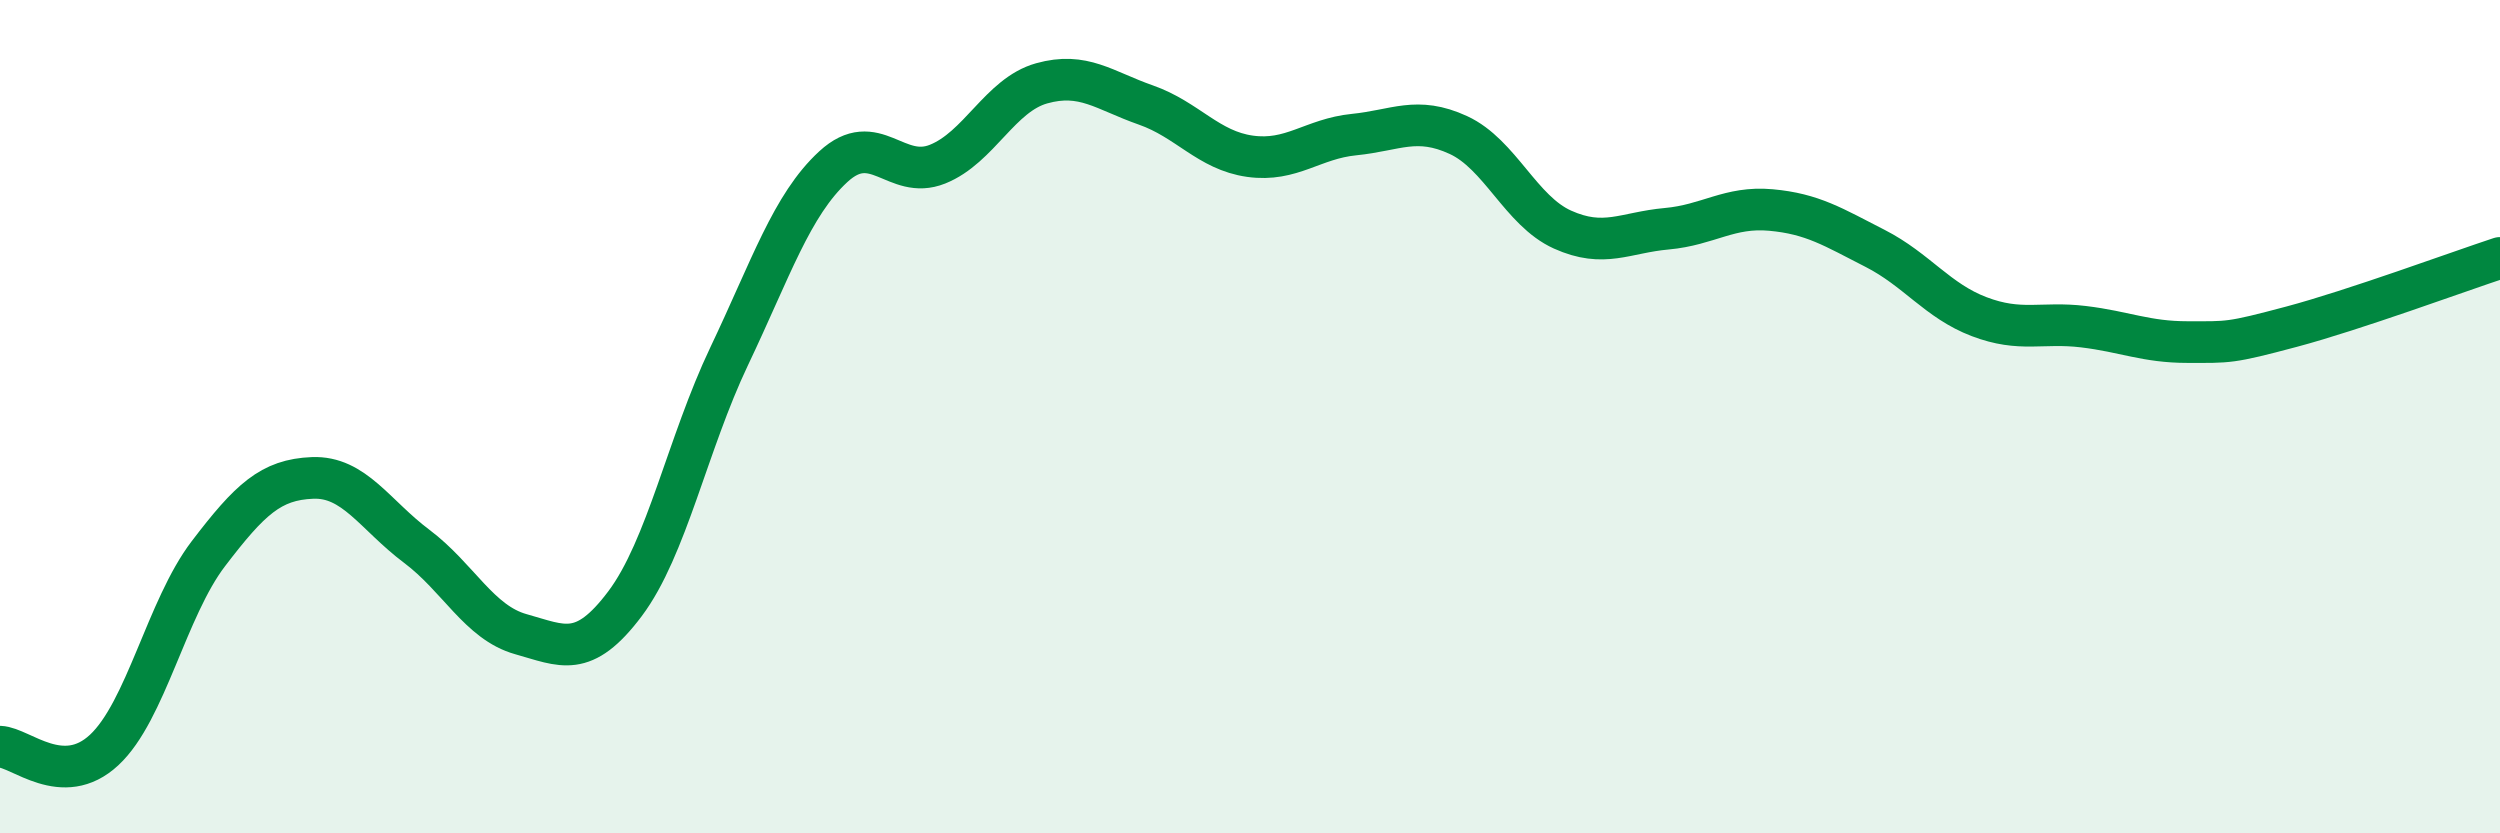
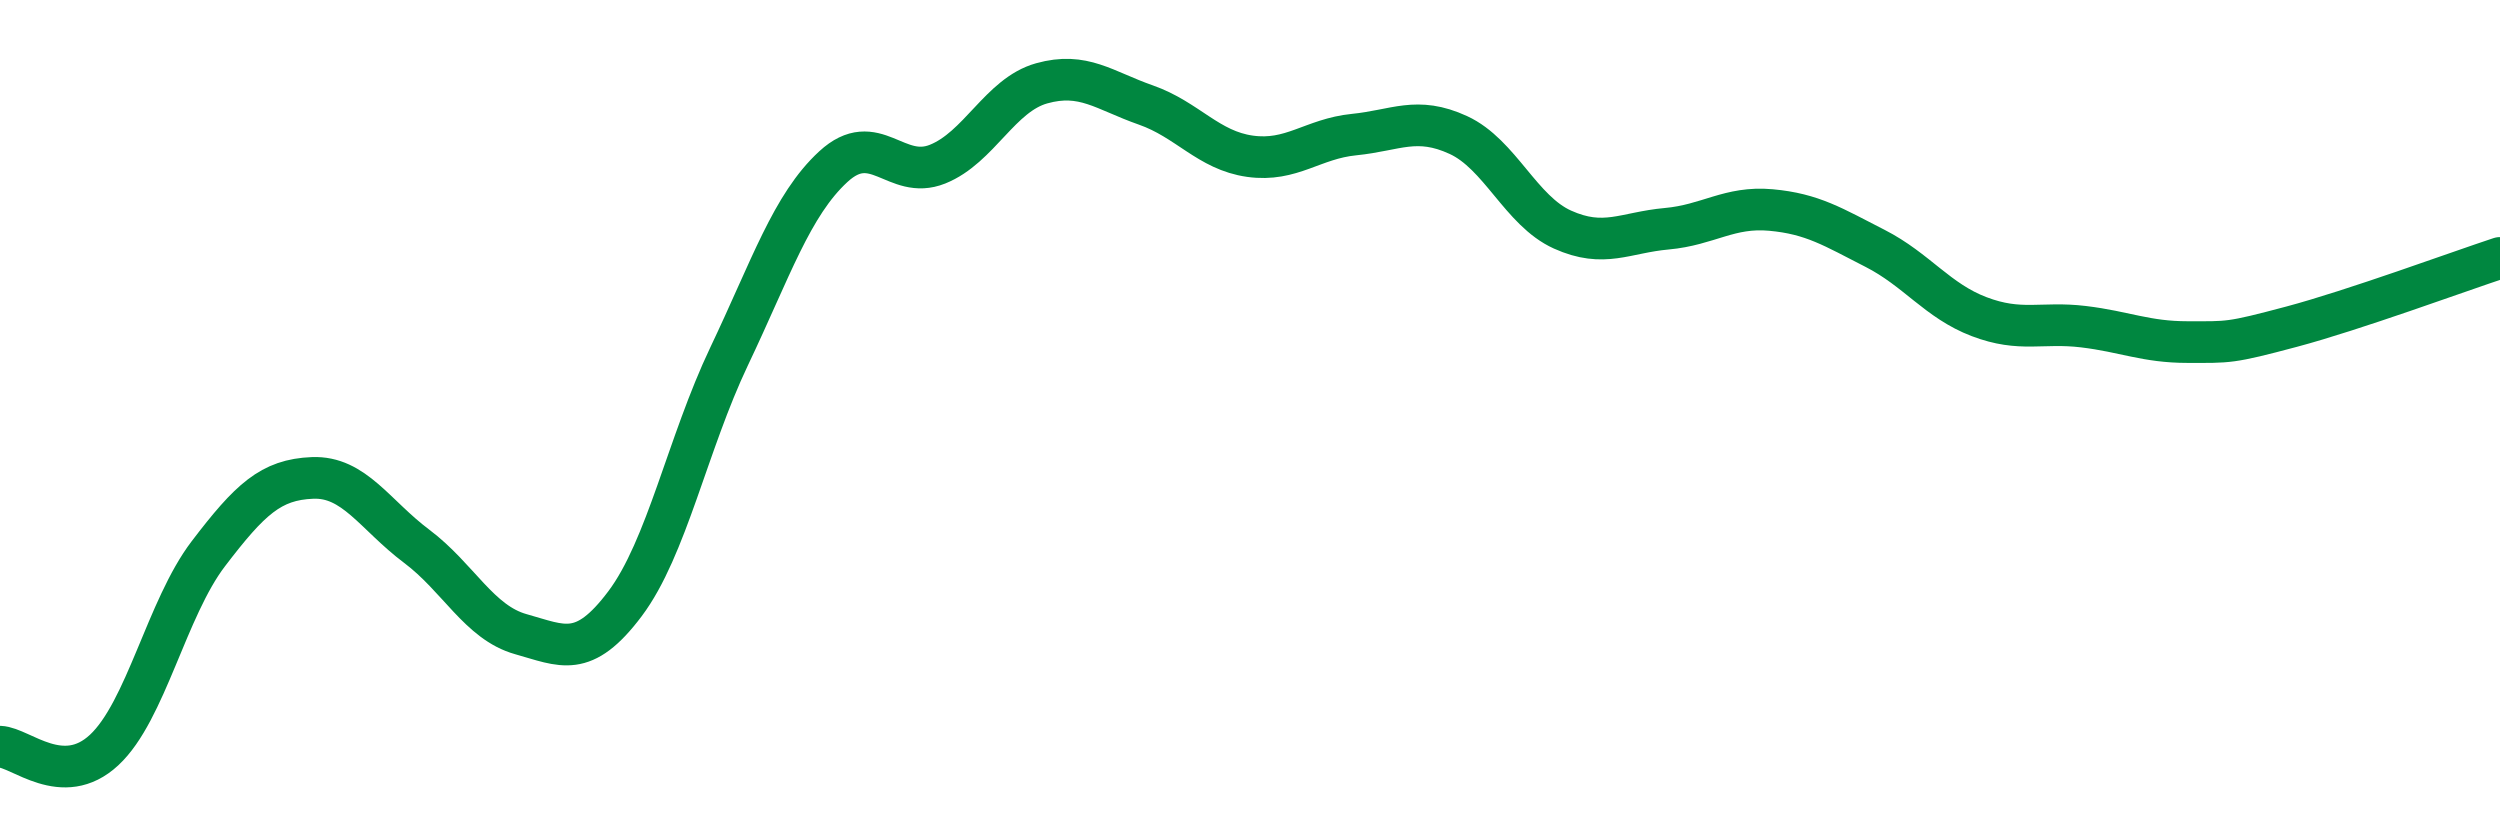
<svg xmlns="http://www.w3.org/2000/svg" width="60" height="20" viewBox="0 0 60 20">
-   <path d="M 0,17.92 C 0.5,17.94 1.5,18.93 2.5,18 C 3.5,17.07 4,14.6 5,13.29 C 6,11.98 6.5,11.51 7.5,11.47 C 8.5,11.43 9,12.36 10,13.11 C 11,13.86 11.5,14.94 12.5,15.22 C 13.5,15.5 14,15.82 15,14.49 C 16,13.16 16.5,10.65 17.5,8.55 C 18.5,6.45 19,4.92 20,4 C 21,3.08 21.5,4.34 22.5,3.94 C 23.5,3.54 24,2.28 25,2 C 26,1.72 26.5,2.17 27.5,2.52 C 28.5,2.87 29,3.61 30,3.75 C 31,3.89 31.5,3.33 32.5,3.23 C 33.5,3.13 34,2.78 35,3.24 C 36,3.7 36.5,5.06 37.5,5.51 C 38.5,5.96 39,5.58 40,5.49 C 41,5.4 41.5,4.95 42.5,5.04 C 43.5,5.13 44,5.45 45,5.96 C 46,6.47 46.5,7.22 47.5,7.6 C 48.5,7.98 49,7.72 50,7.84 C 51,7.96 51.5,8.21 52.5,8.21 C 53.5,8.21 53.5,8.24 55,7.84 C 56.5,7.44 59,6.52 60,6.19L60 20L0 20Z" fill="#008740" opacity="0.1" stroke-linecap="round" stroke-linejoin="round" />
  <path d="M 0,17.92 C 0.5,17.94 1.5,18.93 2.5,18 C 3.5,17.07 4,14.6 5,13.29 C 6,11.98 6.5,11.51 7.5,11.47 C 8.5,11.43 9,12.36 10,13.11 C 11,13.86 11.5,14.94 12.5,15.22 C 13.5,15.5 14,15.82 15,14.49 C 16,13.16 16.5,10.65 17.5,8.55 C 18.5,6.45 19,4.92 20,4 C 21,3.08 21.5,4.34 22.5,3.94 C 23.5,3.54 24,2.28 25,2 C 26,1.72 26.5,2.17 27.5,2.52 C 28.5,2.87 29,3.61 30,3.75 C 31,3.89 31.5,3.33 32.5,3.23 C 33.5,3.13 34,2.78 35,3.24 C 36,3.7 36.5,5.06 37.5,5.51 C 38.5,5.96 39,5.58 40,5.49 C 41,5.4 41.5,4.95 42.5,5.04 C 43.5,5.13 44,5.45 45,5.96 C 46,6.47 46.5,7.22 47.5,7.6 C 48.5,7.98 49,7.72 50,7.84 C 51,7.96 51.5,8.21 52.5,8.21 C 53.5,8.21 53.5,8.24 55,7.84 C 56.5,7.44 59,6.52 60,6.19" stroke="#008740" stroke-width="1" fill="none" stroke-linecap="round" stroke-linejoin="round" />
</svg>